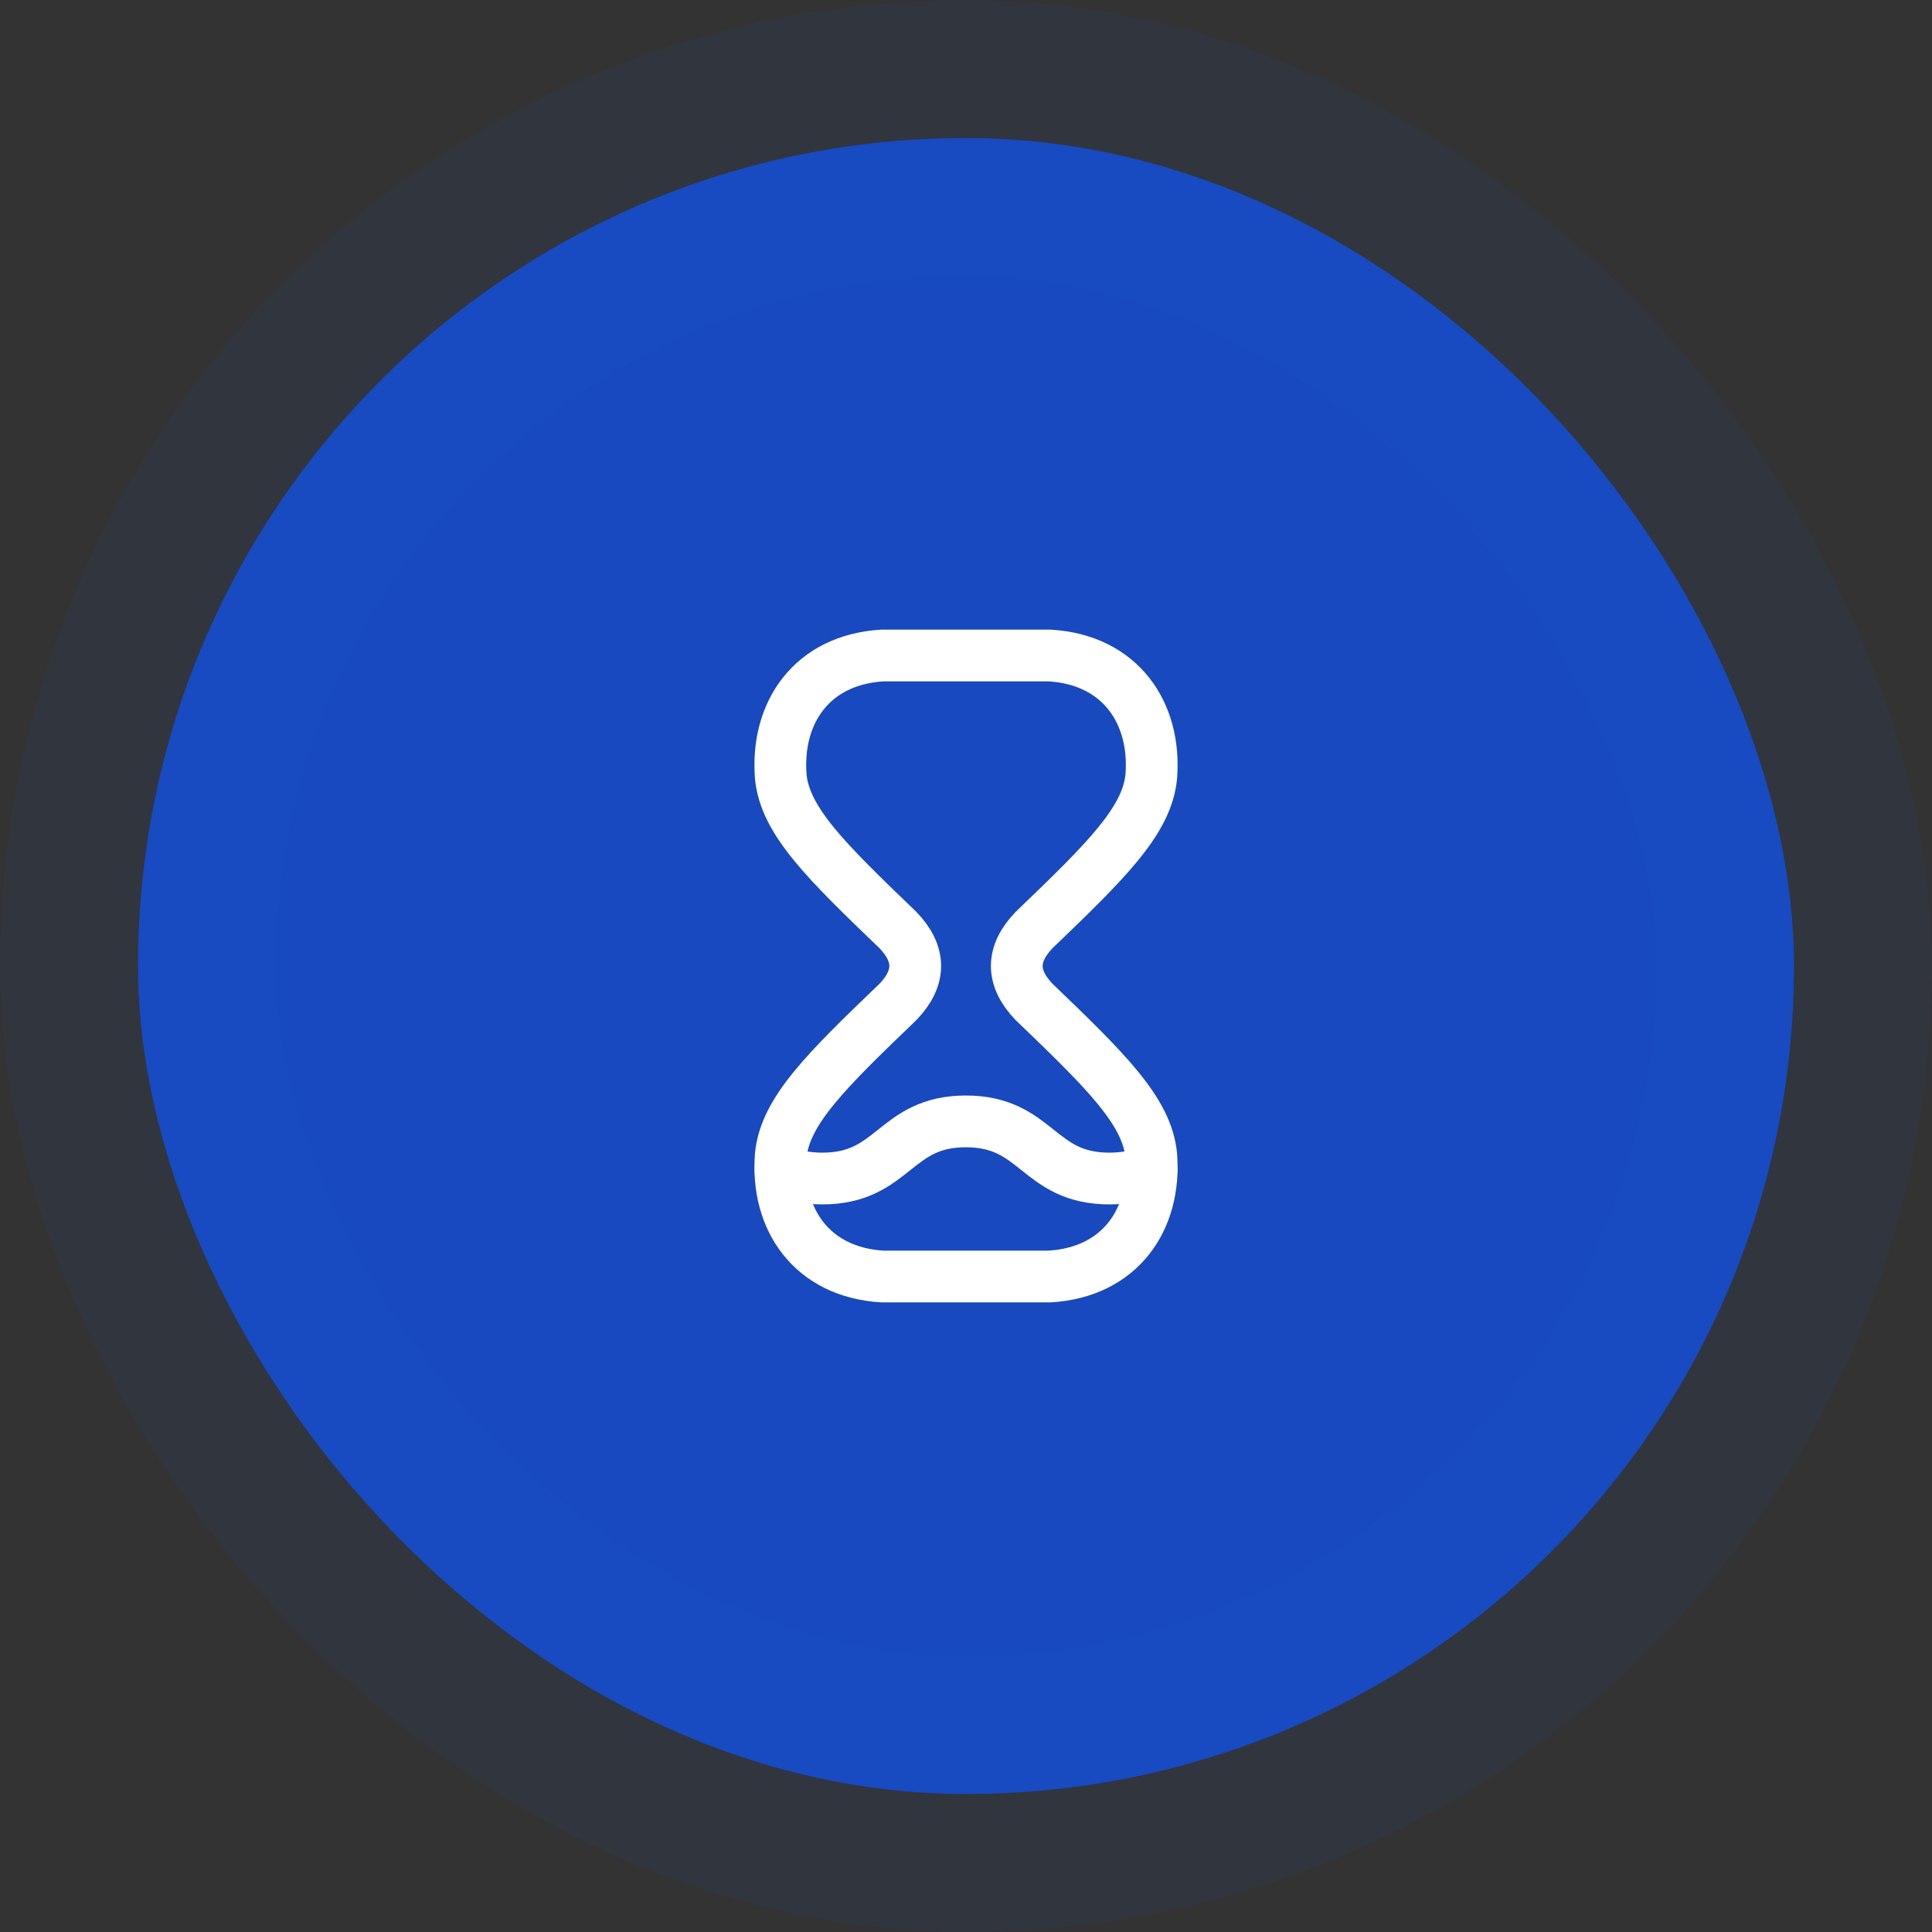
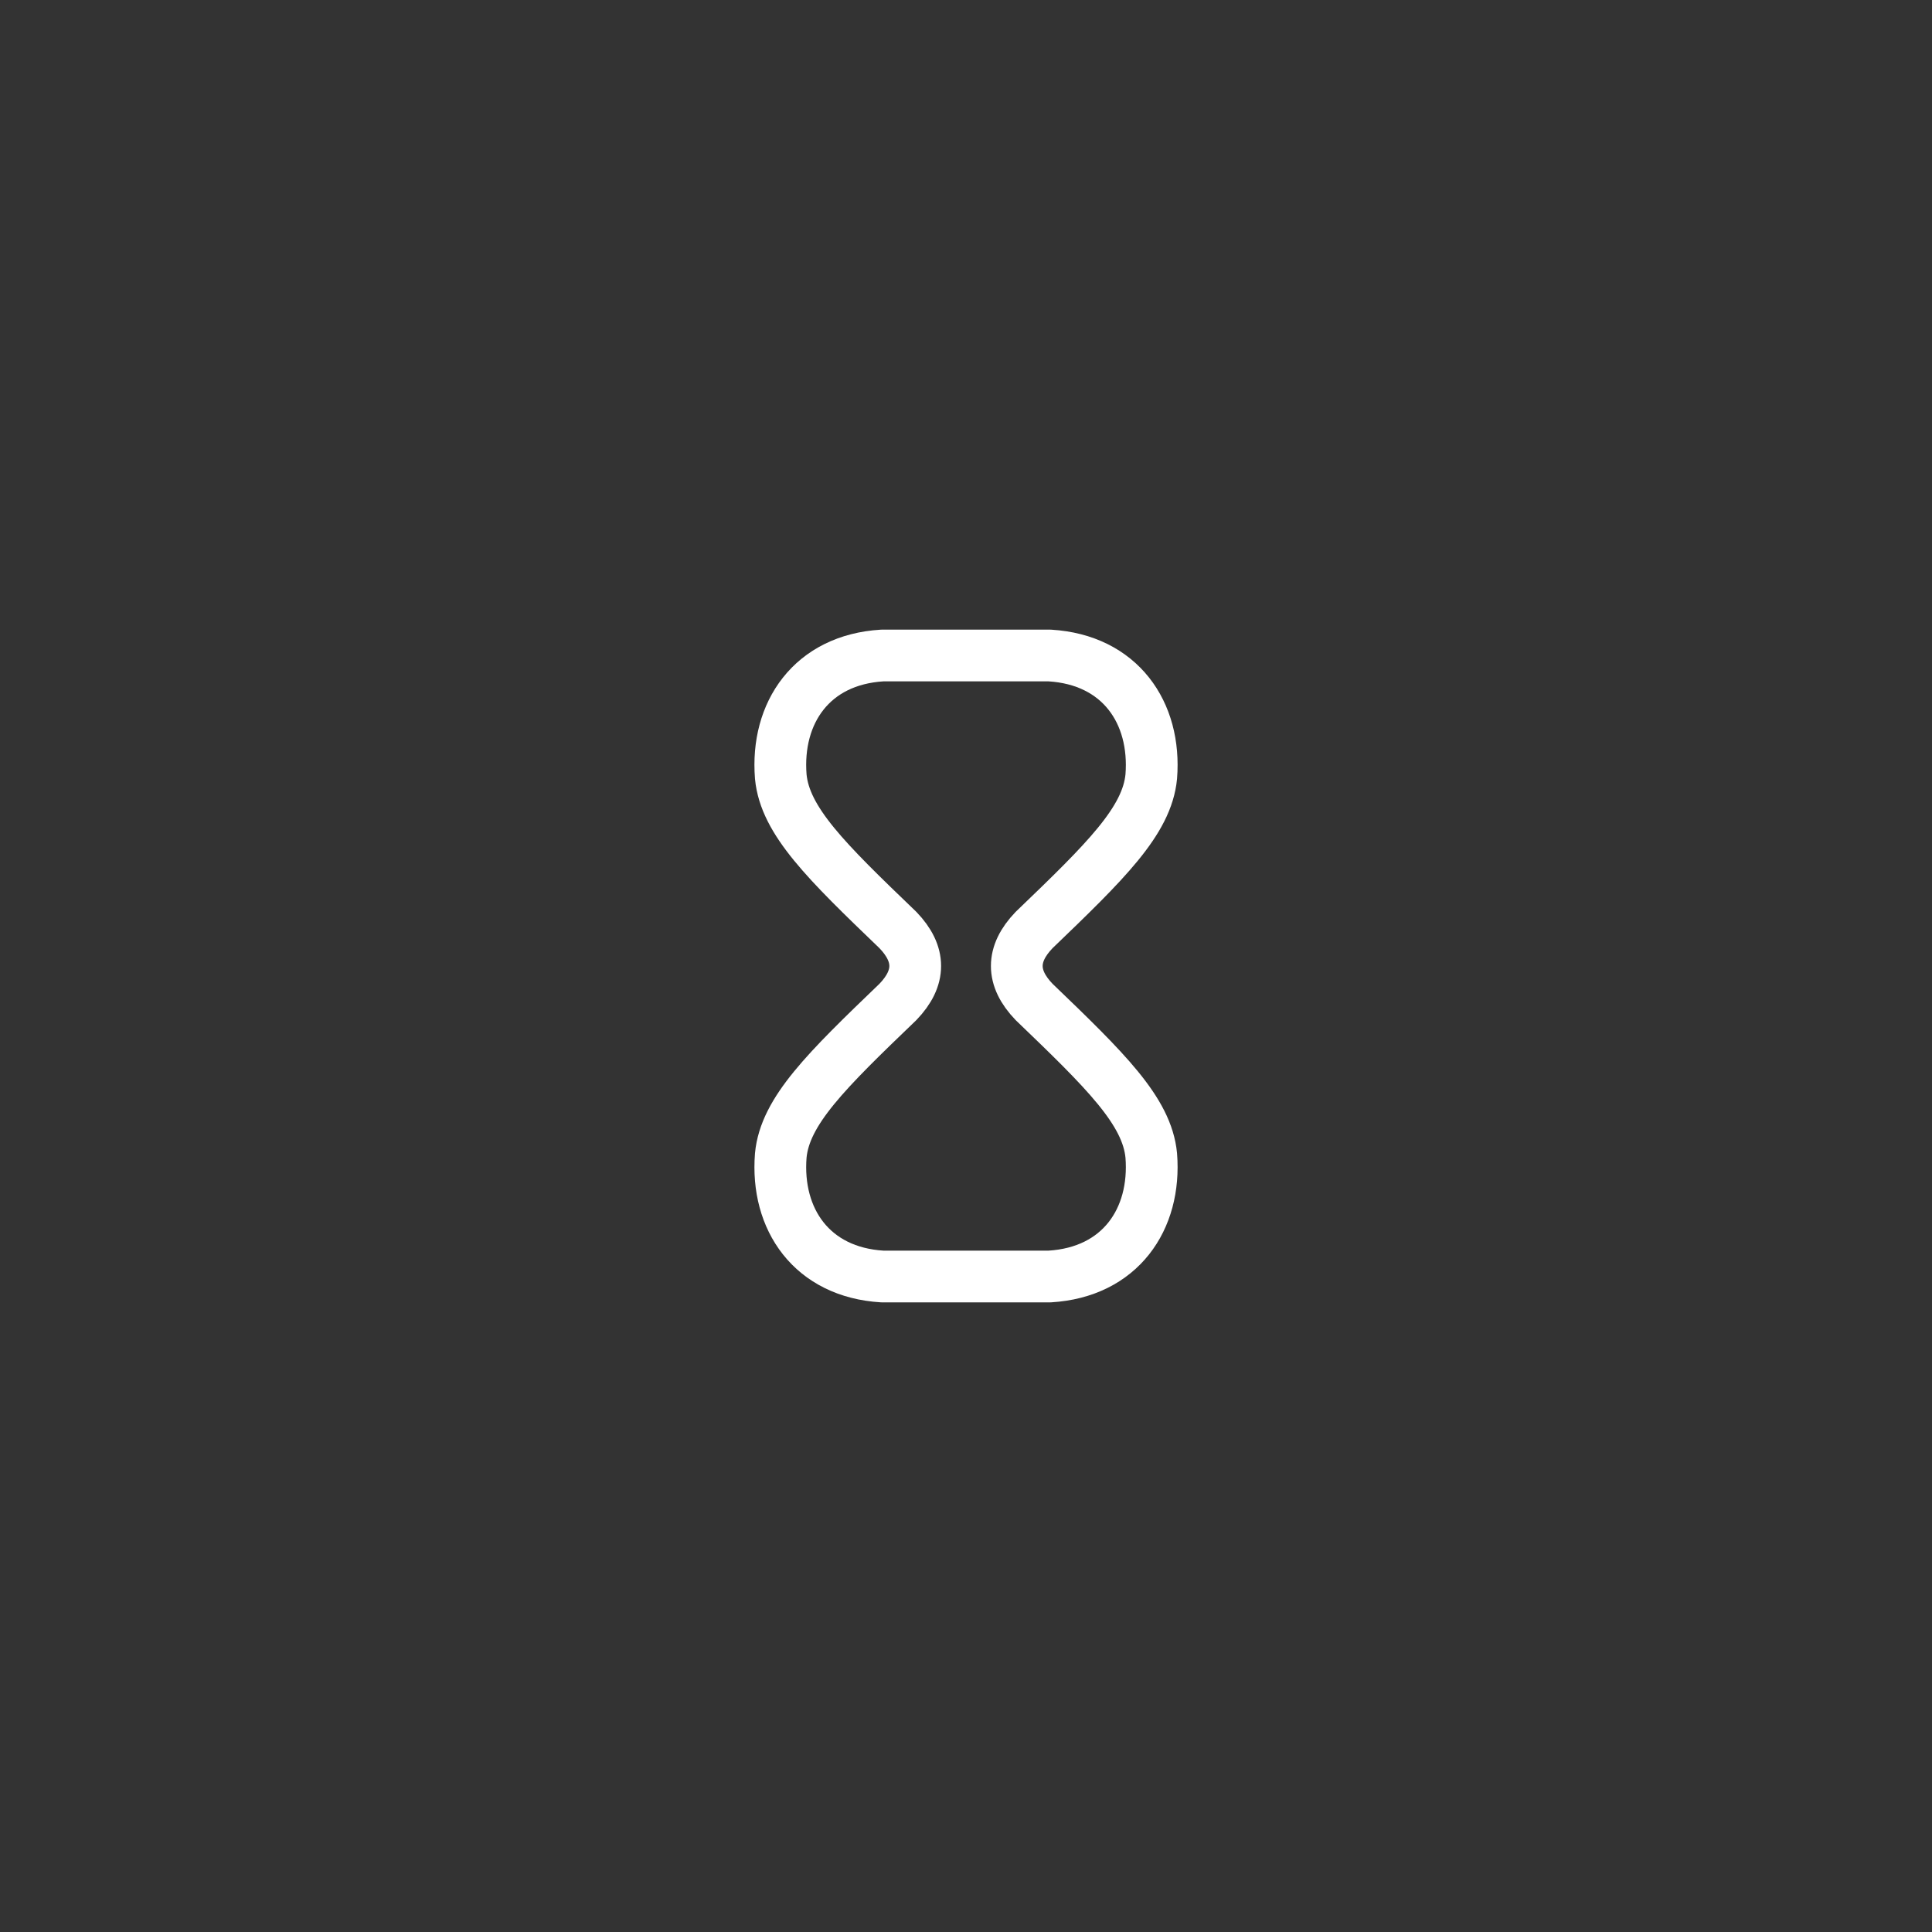
<svg xmlns="http://www.w3.org/2000/svg" width="56" height="56" viewBox="0 0 56 56" fill="none">
  <rect x="0" y="0" width="56" height="56" fill="#333333" stroke="none" />
-   <rect x="4" y="4" width="48" height="48" rx="24" fill="#0F53FA" fill-opacity="0.7" />
  <path d="M22.631 33.492C22.484 35.345 23.535 36.878 25.575 37H30.425C32.467 36.878 33.516 35.345 33.37 33.492C33.247 32.205 32.047 31.033 29.973 29.041C29.305 28.346 29.306 27.653 29.973 26.958C32.047 24.966 33.247 23.795 33.37 22.509C33.516 20.655 32.467 19.122 30.425 19H25.575C23.535 19.122 22.484 20.655 22.631 22.509C22.753 23.795 23.953 24.966 26.027 26.958C26.695 27.653 26.695 28.346 26.027 29.041C23.953 31.033 22.753 32.205 22.631 33.492Z" stroke="white" stroke-width="1.5" stroke-linecap="round" stroke-linejoin="round" />
-   <path d="M22.623 33.908C22.938 34.061 23.325 34.16 23.838 34.16C25.917 34.16 25.917 32.504 27.996 32.504C30.075 32.504 30.075 34.16 32.154 34.16C32.667 34.16 33.054 34.061 33.378 33.908" stroke="white" stroke-width="1.5" stroke-linecap="round" stroke-linejoin="round" />
-   <rect x="4" y="4" width="48" height="48" rx="24" stroke="#0F53FA" stroke-opacity="0.05" stroke-width="8" />
</svg>